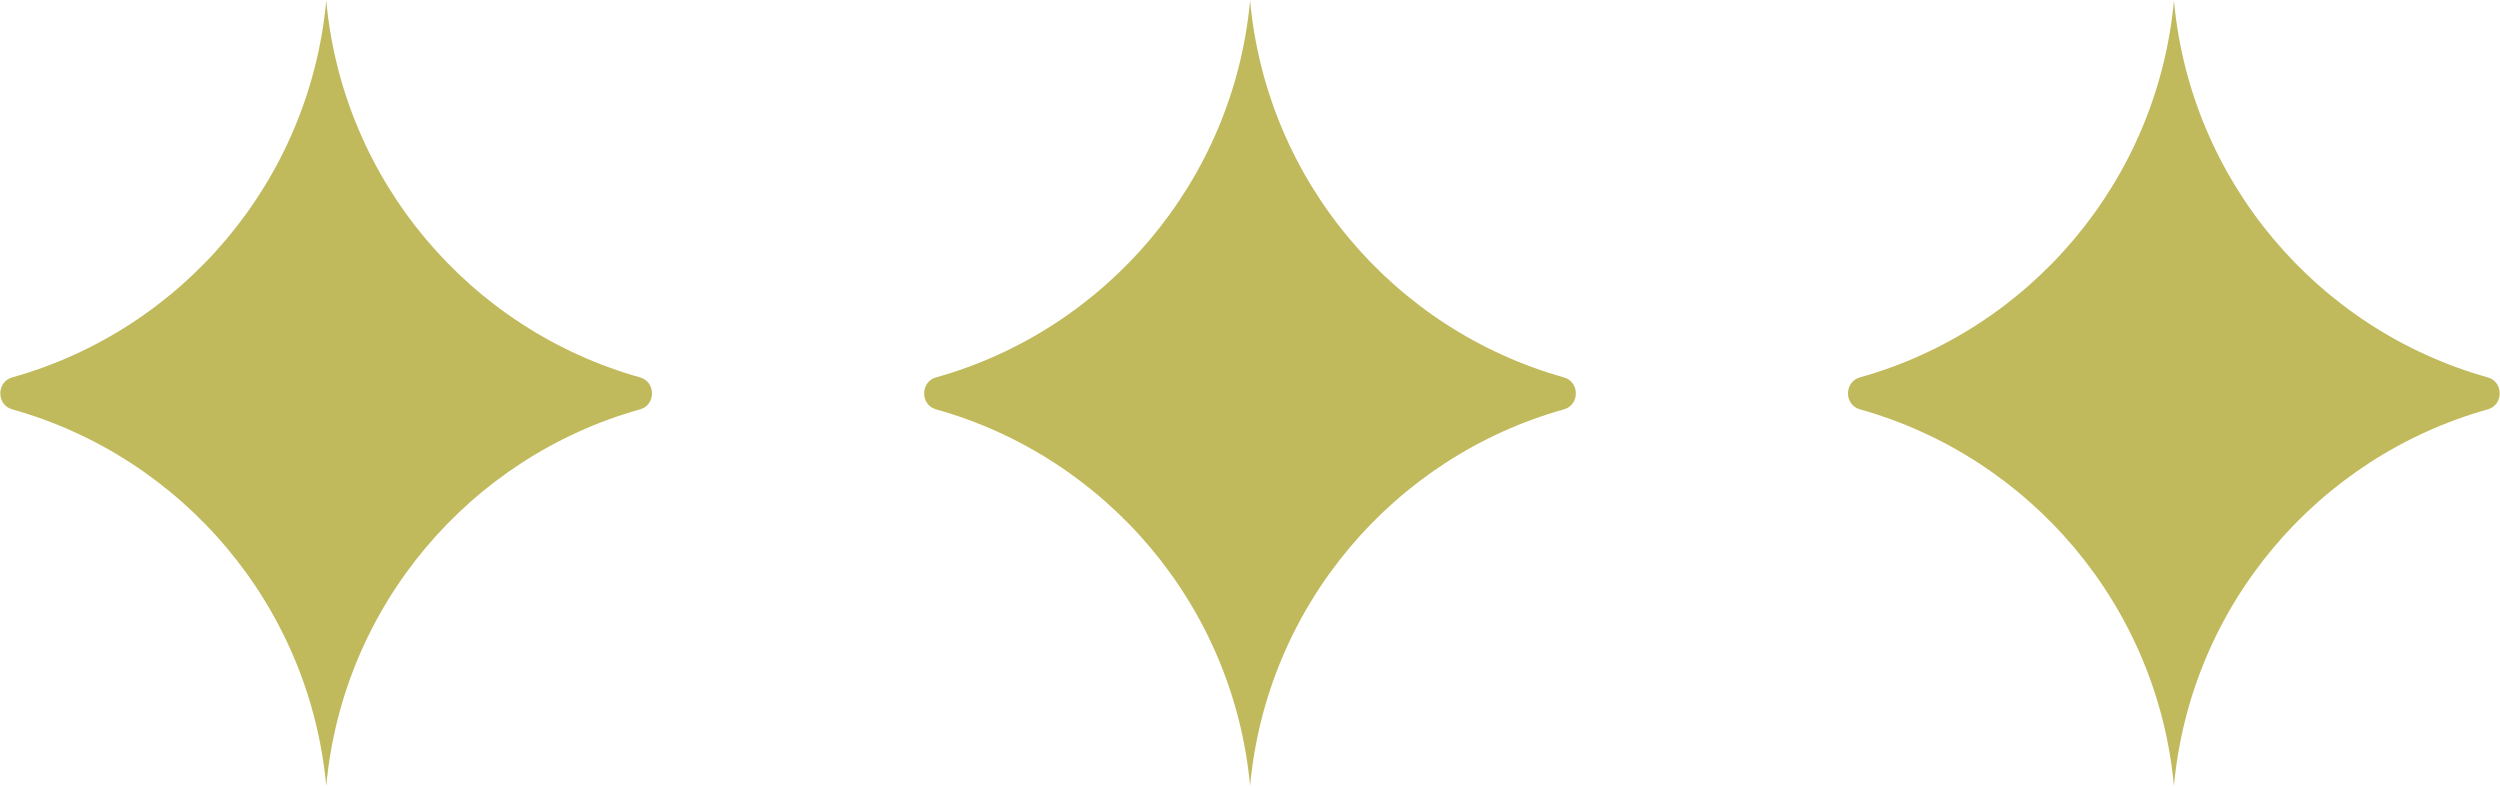
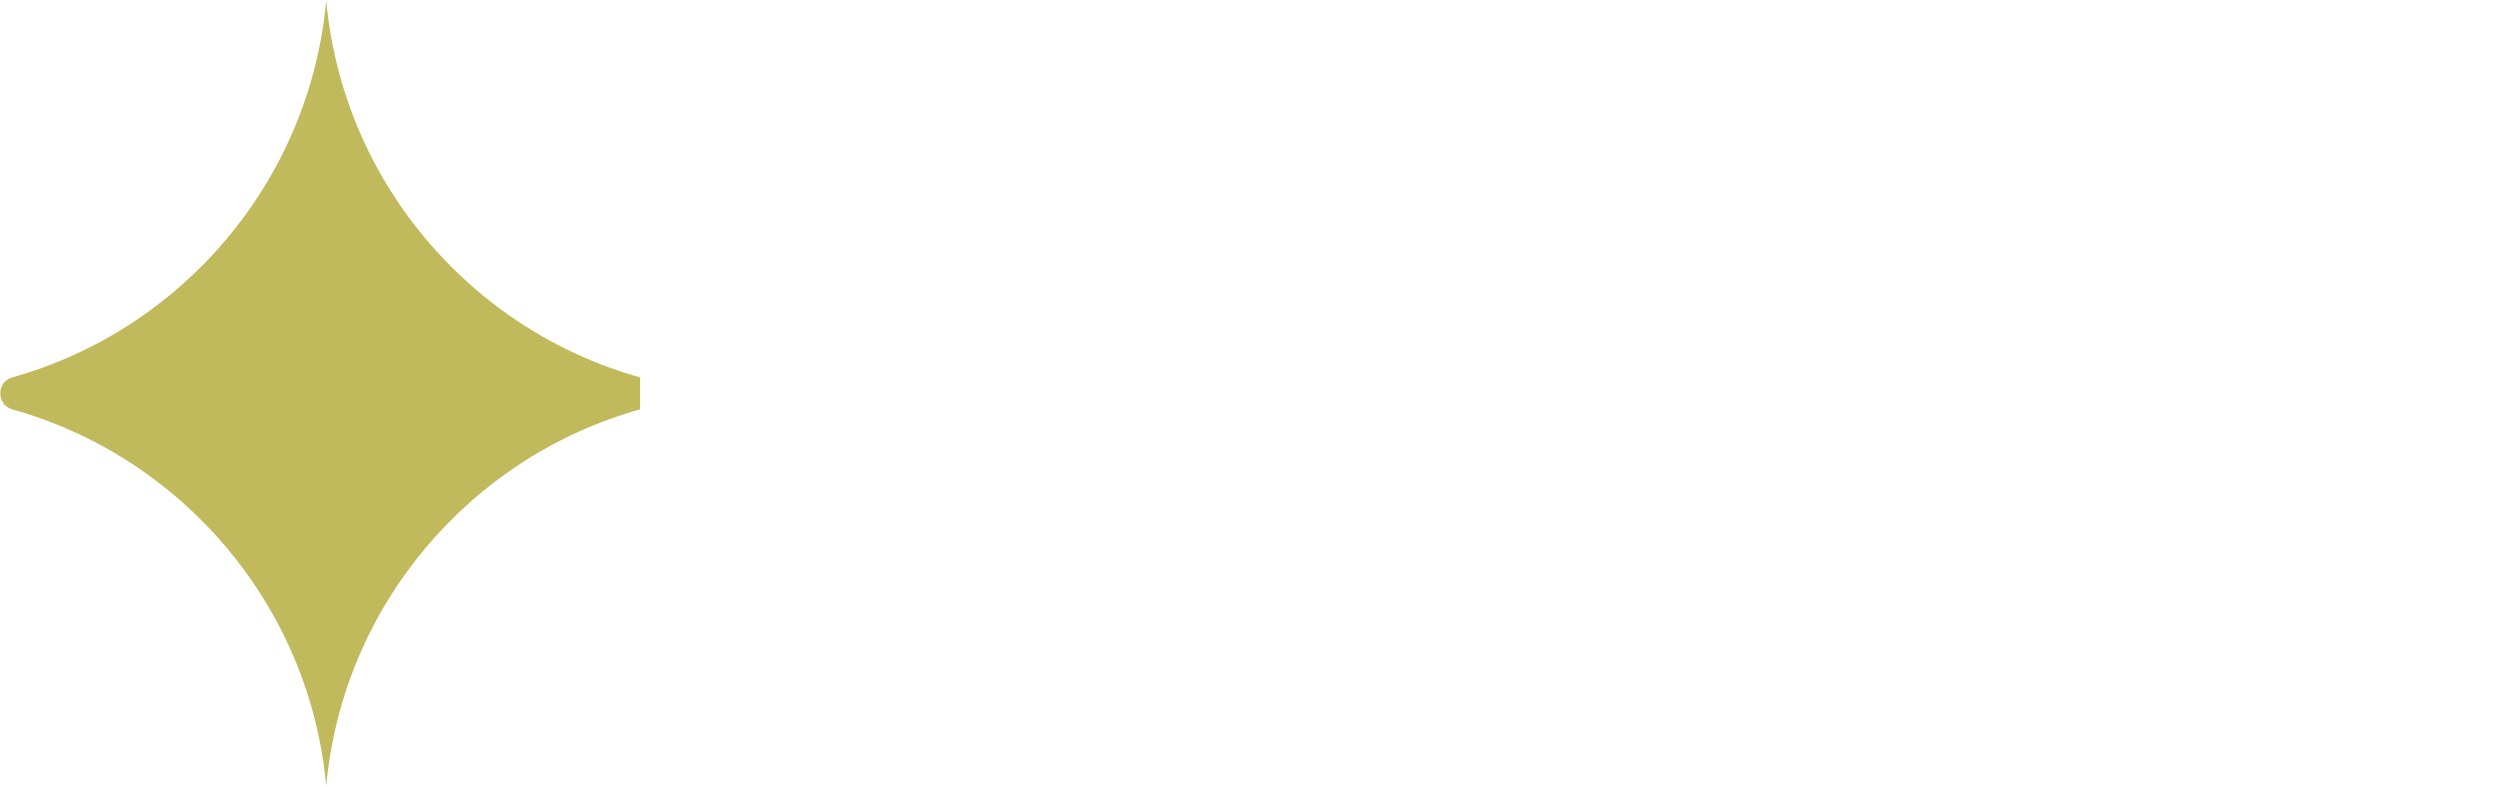
<svg xmlns="http://www.w3.org/2000/svg" xmlns:ns1="http://www.serif.com/" width="100%" height="100%" viewBox="0 0 3903 1228" version="1.1" xml:space="preserve" style="fill-rule:evenodd;clip-rule:evenodd;stroke-linejoin:round;stroke-miterlimit:2;">
  <g id="Capa-1" ns1:id="Capa 1">
-     <path d="M999.325,639.077c-265.012,74.158 -464.129,305.829 -489.979,587.988c-26.096,-282.155 -225.254,-513.821 -490.288,-587.988c-24.787,-6.933 -24.791,-42.95 -0.004,-49.892c265.05,-74.237 464.225,-306.141 490.296,-588.337c25.817,282.187 224.938,514.096 489.988,588.337c24.783,6.942 24.775,42.959 -0.013,49.892" style="fill:#c0ba5d;fill-rule:nonzero;" />
-     <path d="M2441.63,639.077c-265.016,74.158 -464.133,305.829 -489.983,587.988c-26.096,-282.155 -225.25,-513.821 -490.283,-587.988c-24.788,-6.933 -24.796,-42.95 -0.009,-49.892c265.055,-74.237 464.23,-306.141 490.296,-588.337c25.817,282.187 224.942,514.096 489.992,588.337c24.783,6.942 24.775,42.959 -0.013,49.892" style="fill:#c0ba5d;fill-rule:nonzero;" />
-     <path d="M3883.94,639.077c-265.016,74.158 -464.129,305.829 -489.983,587.988c-26.096,-282.155 -225.25,-513.821 -490.283,-587.988c-24.788,-6.933 -24.792,-42.95 -0.005,-49.892c265.05,-74.237 464.225,-306.141 490.296,-588.337c25.813,282.187 224.938,514.096 489.988,588.337c24.783,6.942 24.775,42.959 -0.013,49.892" style="fill:#c0ba5d;fill-rule:nonzero;" />
+     <path d="M999.325,639.077c-265.012,74.158 -464.129,305.829 -489.979,587.988c-26.096,-282.155 -225.254,-513.821 -490.288,-587.988c-24.787,-6.933 -24.791,-42.95 -0.004,-49.892c265.05,-74.237 464.225,-306.141 490.296,-588.337c25.817,282.187 224.938,514.096 489.988,588.337" style="fill:#c0ba5d;fill-rule:nonzero;" />
  </g>
</svg>